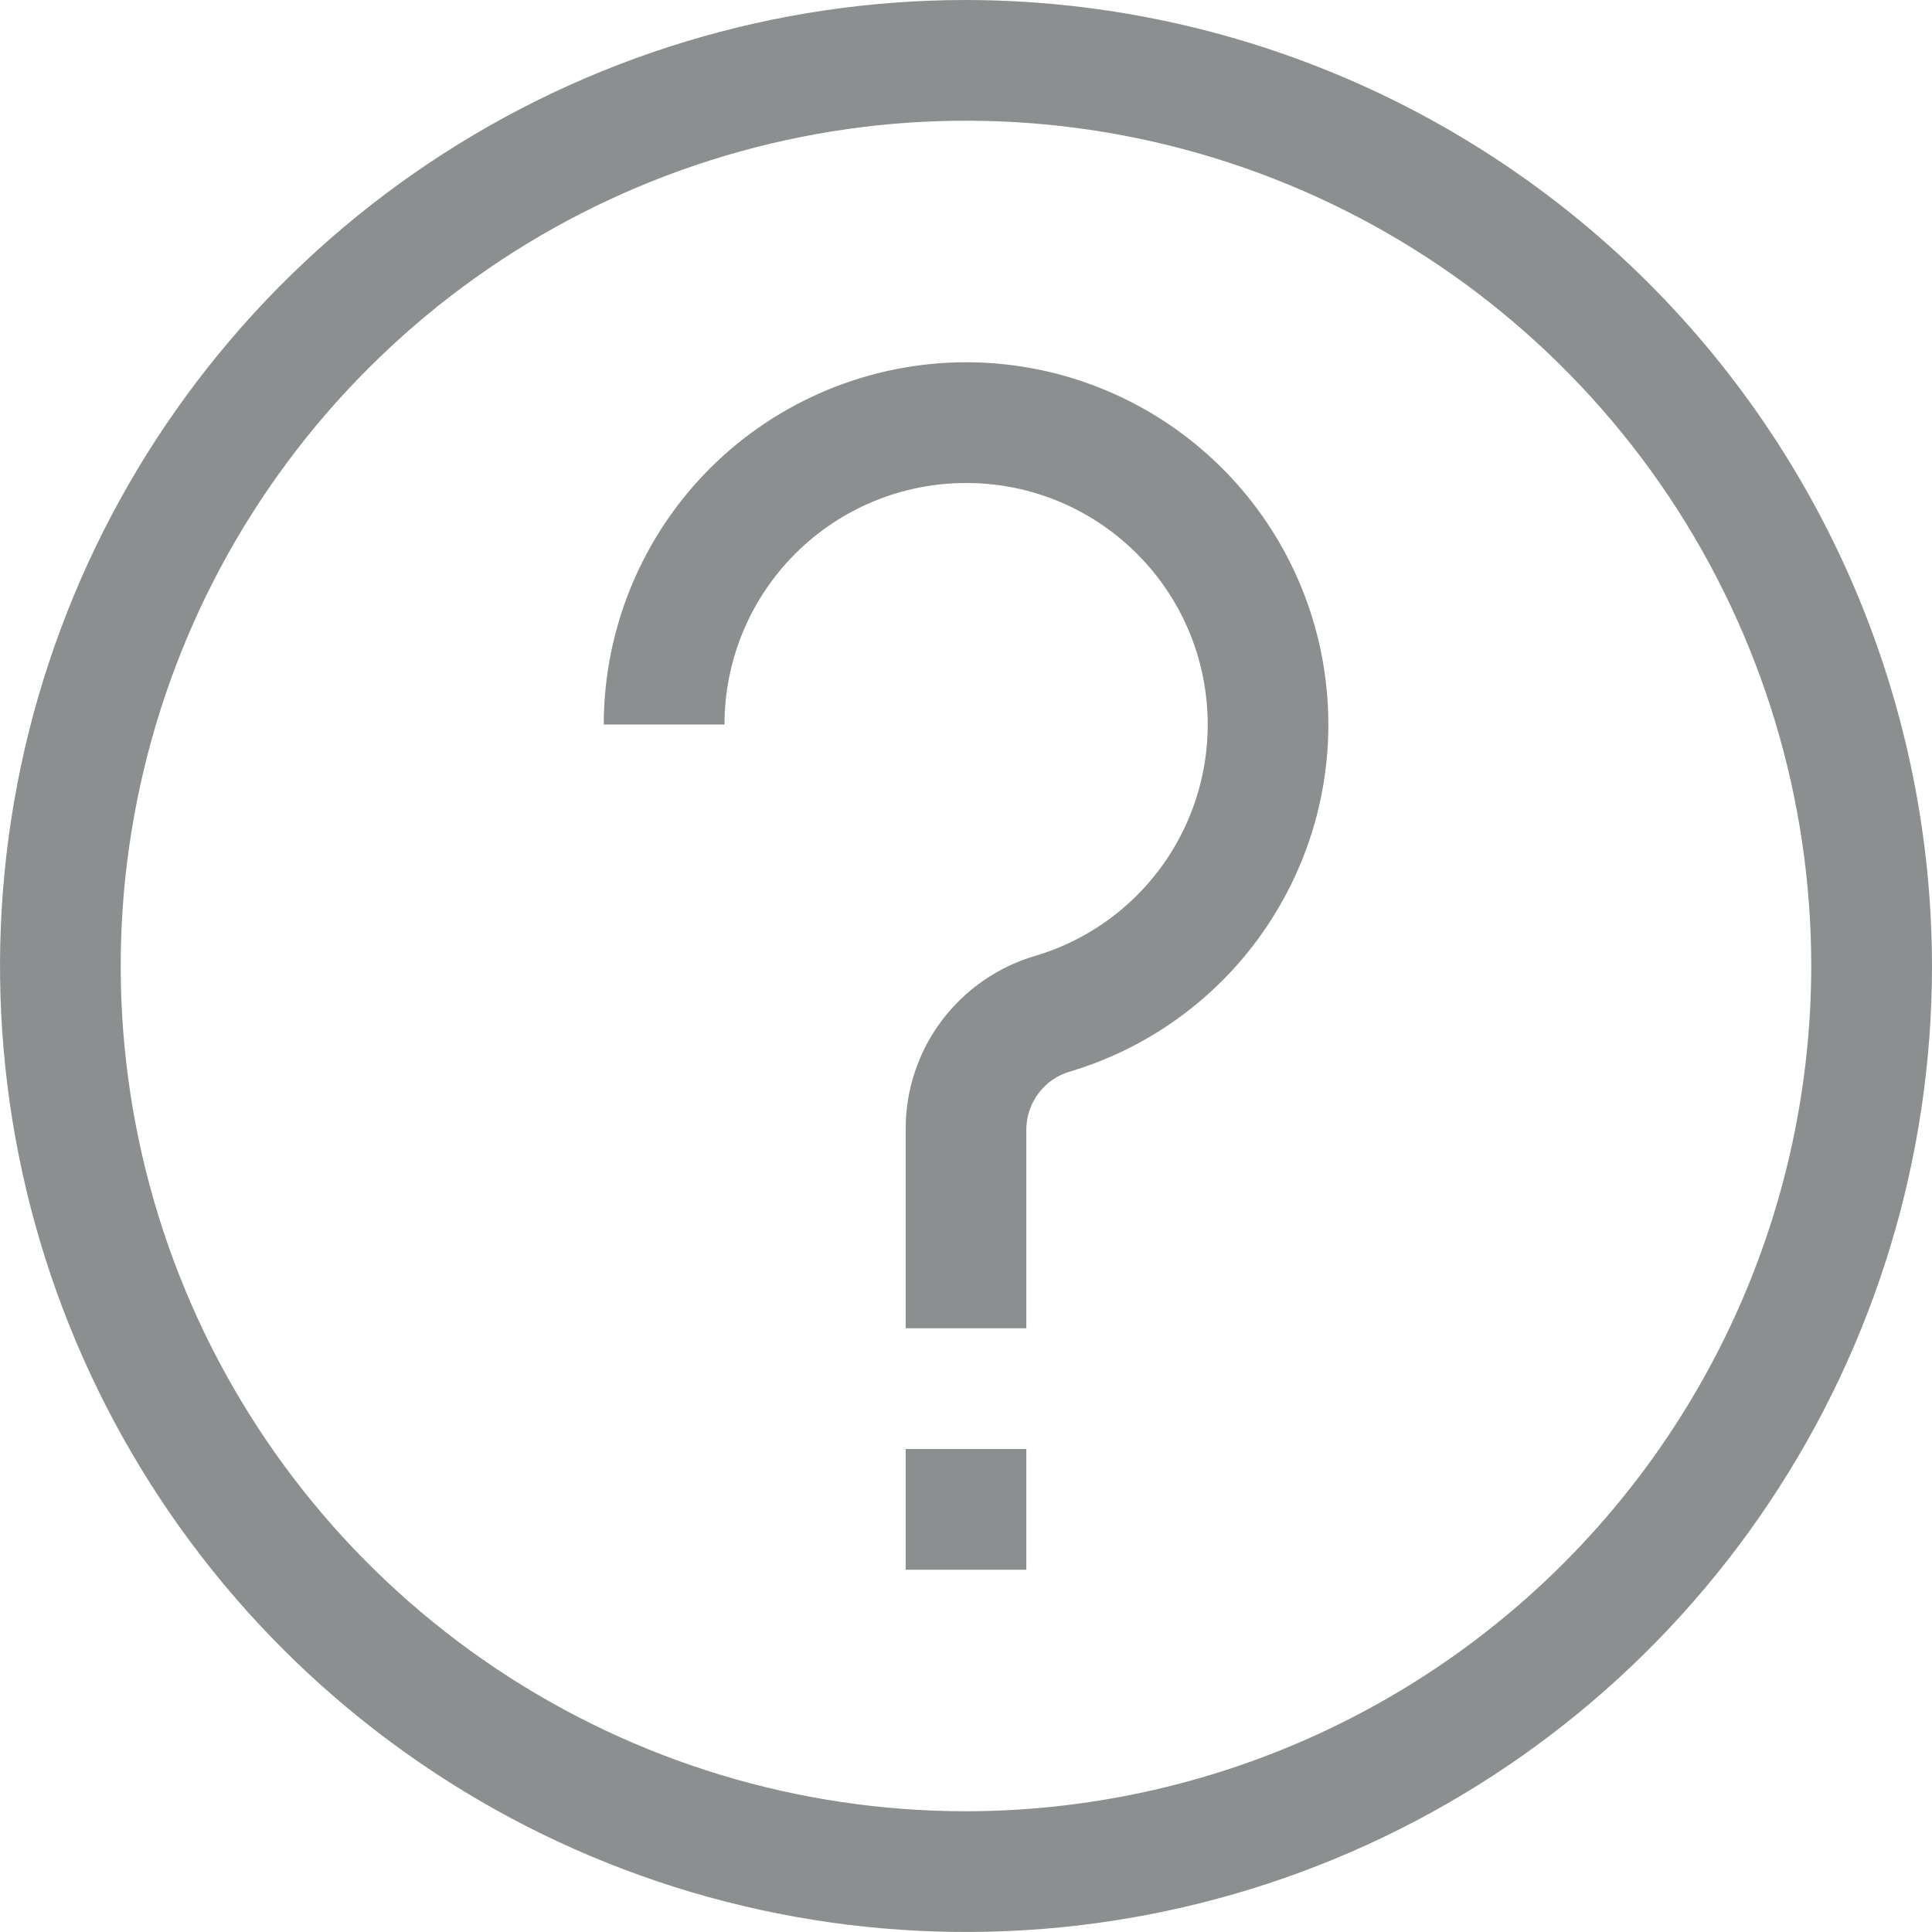
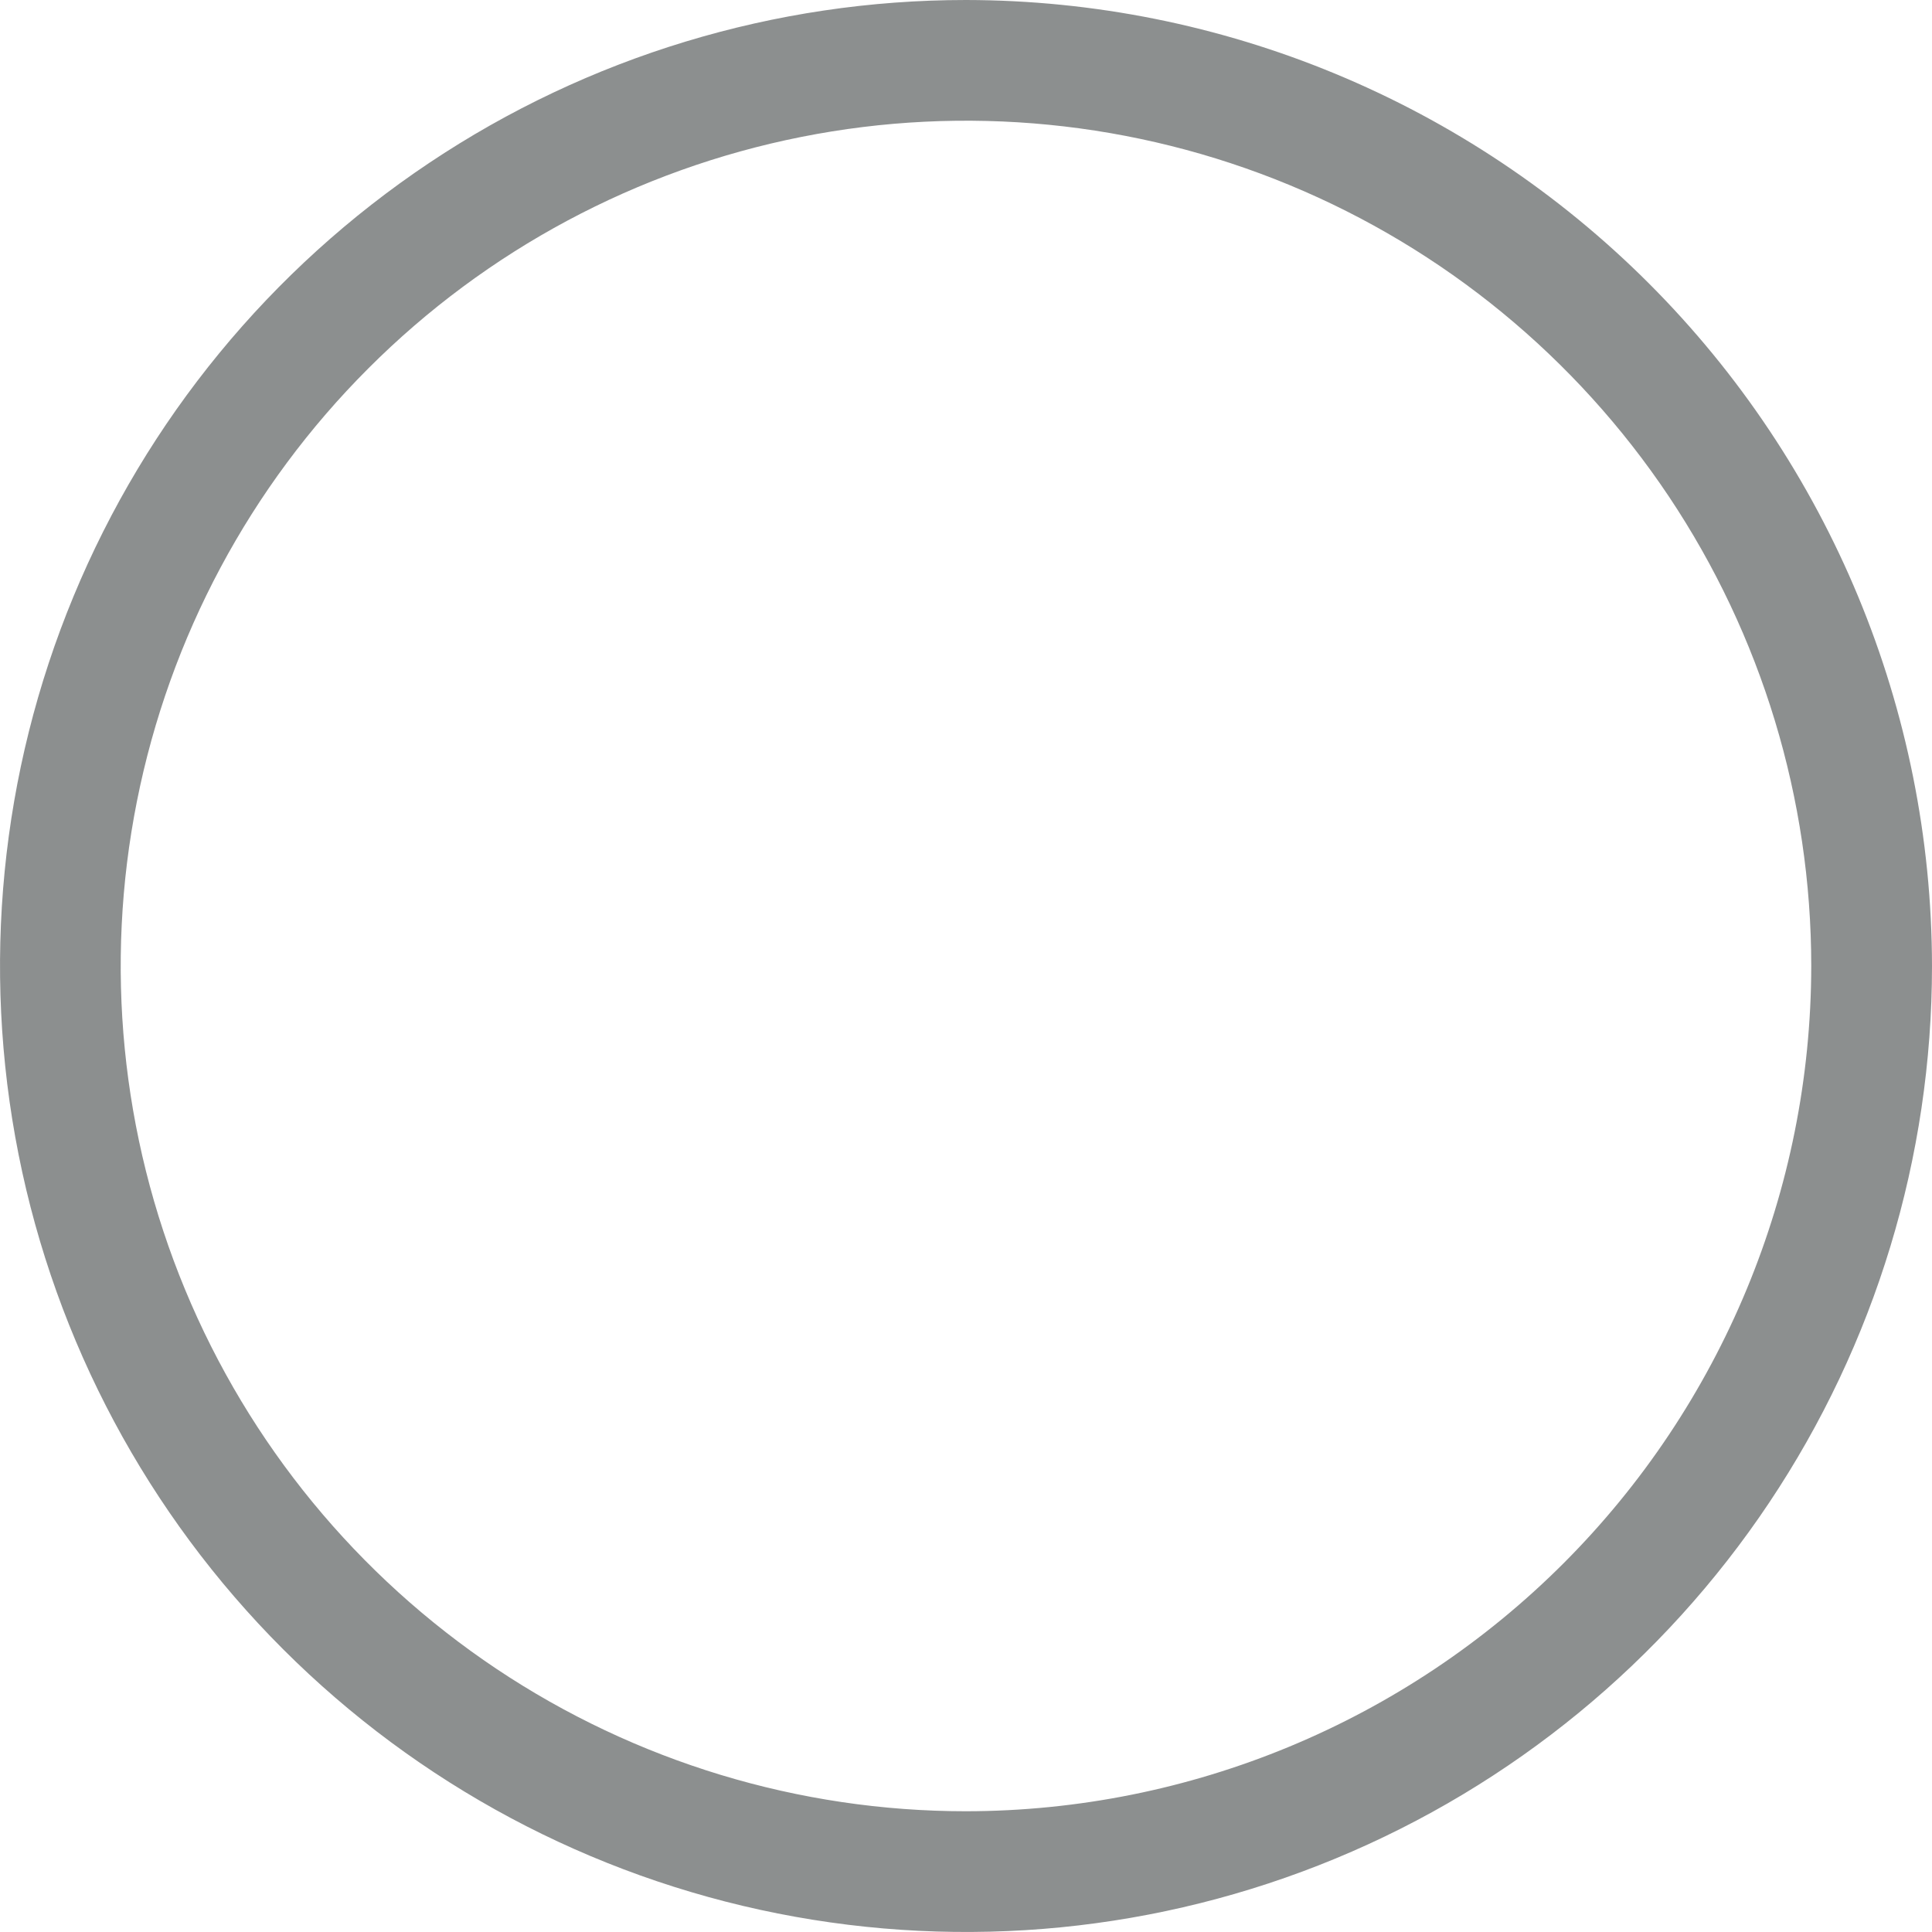
<svg xmlns="http://www.w3.org/2000/svg" width="18" height="18" viewBox="0 0 18 18" fill="none">
  <g opacity="0.5">
    <path d="M9 0C7.22 0 5.48 0.528 4 1.517C2.52 2.506 1.366 3.911 0.685 5.556C0.004 7.2 -0.174 9.01 0.173 10.756C0.52 12.502 1.377 14.105 2.636 15.364C3.895 16.623 5.498 17.48 7.244 17.827C8.99 18.174 10.8 17.996 12.444 17.315C14.089 16.634 15.494 15.48 16.483 14C17.472 12.52 18 10.78 18 9C17.997 6.614 17.048 4.326 15.361 2.639C13.674 0.952 11.386 0.003 9 0V0ZM9 16.875C7.442 16.875 5.92 16.413 4.625 15.548C3.33 14.682 2.32 13.453 1.724 12.014C1.128 10.575 0.972 8.991 1.276 7.464C1.58 5.936 2.33 4.533 3.432 3.432C4.533 2.33 5.936 1.58 7.464 1.276C8.991 0.972 10.575 1.128 12.014 1.724C13.453 2.32 14.682 3.33 15.548 4.625C16.413 5.92 16.875 7.442 16.875 9C16.873 11.088 16.042 13.09 14.566 14.566C13.09 16.042 11.088 16.873 9 16.875Z" fill="#1A1F20" />
-     <path d="M9 3.375C8.105 3.376 7.247 3.732 6.614 4.364C5.982 4.997 5.626 5.855 5.625 6.75H6.75C6.75 6.153 6.987 5.581 7.409 5.159C7.831 4.737 8.403 4.5 9 4.5C9.54 4.499 10.063 4.693 10.472 5.047C10.881 5.4 11.15 5.888 11.228 6.423C11.307 6.958 11.19 7.503 10.9 7.959C10.61 8.414 10.165 8.751 9.647 8.905C9.298 9.007 8.992 9.219 8.773 9.51C8.555 9.801 8.437 10.155 8.438 10.519V12.375H9.562V10.519C9.564 10.397 9.604 10.279 9.678 10.183C9.751 10.086 9.854 10.016 9.971 9.983C10.747 9.75 11.414 9.246 11.848 8.562C12.284 7.878 12.458 7.061 12.34 6.259C12.223 5.458 11.82 4.725 11.207 4.196C10.594 3.666 9.81 3.375 9 3.375Z" fill="#1A1F20" />
-     <path d="M9.562 13.5H8.438V14.625H9.562V13.5Z" fill="#1A1F20" />
  </g>
</svg>